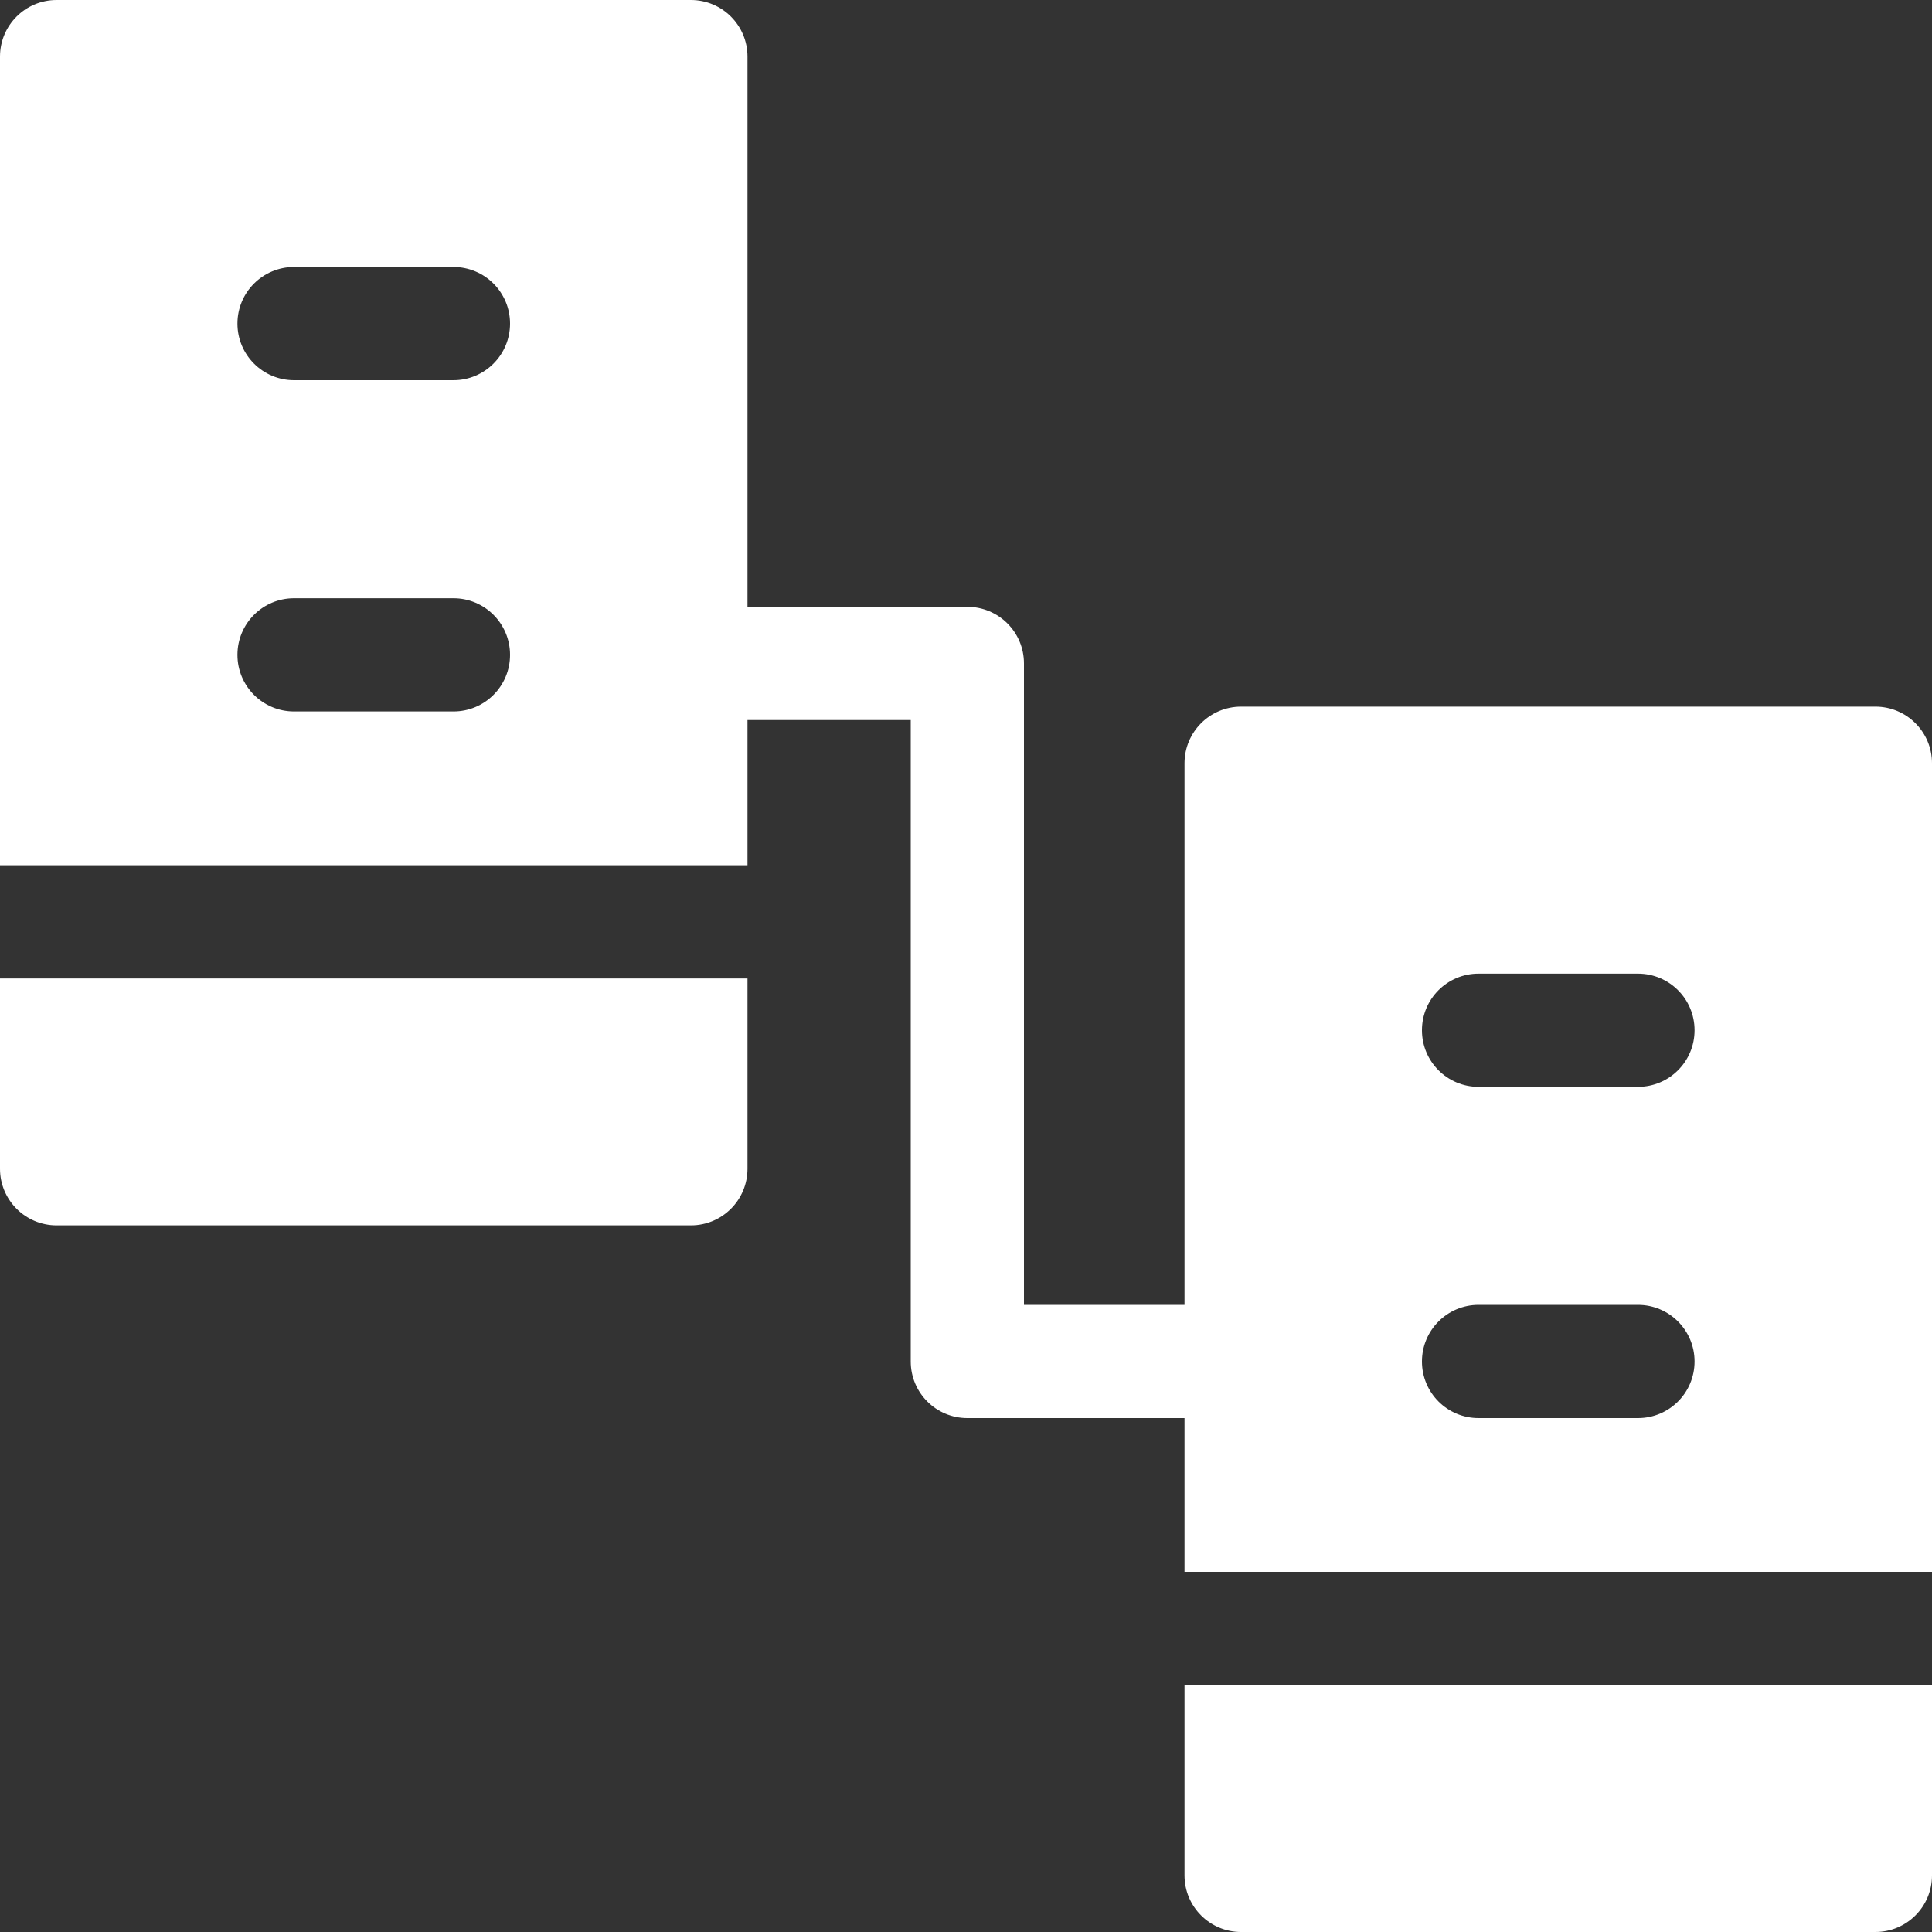
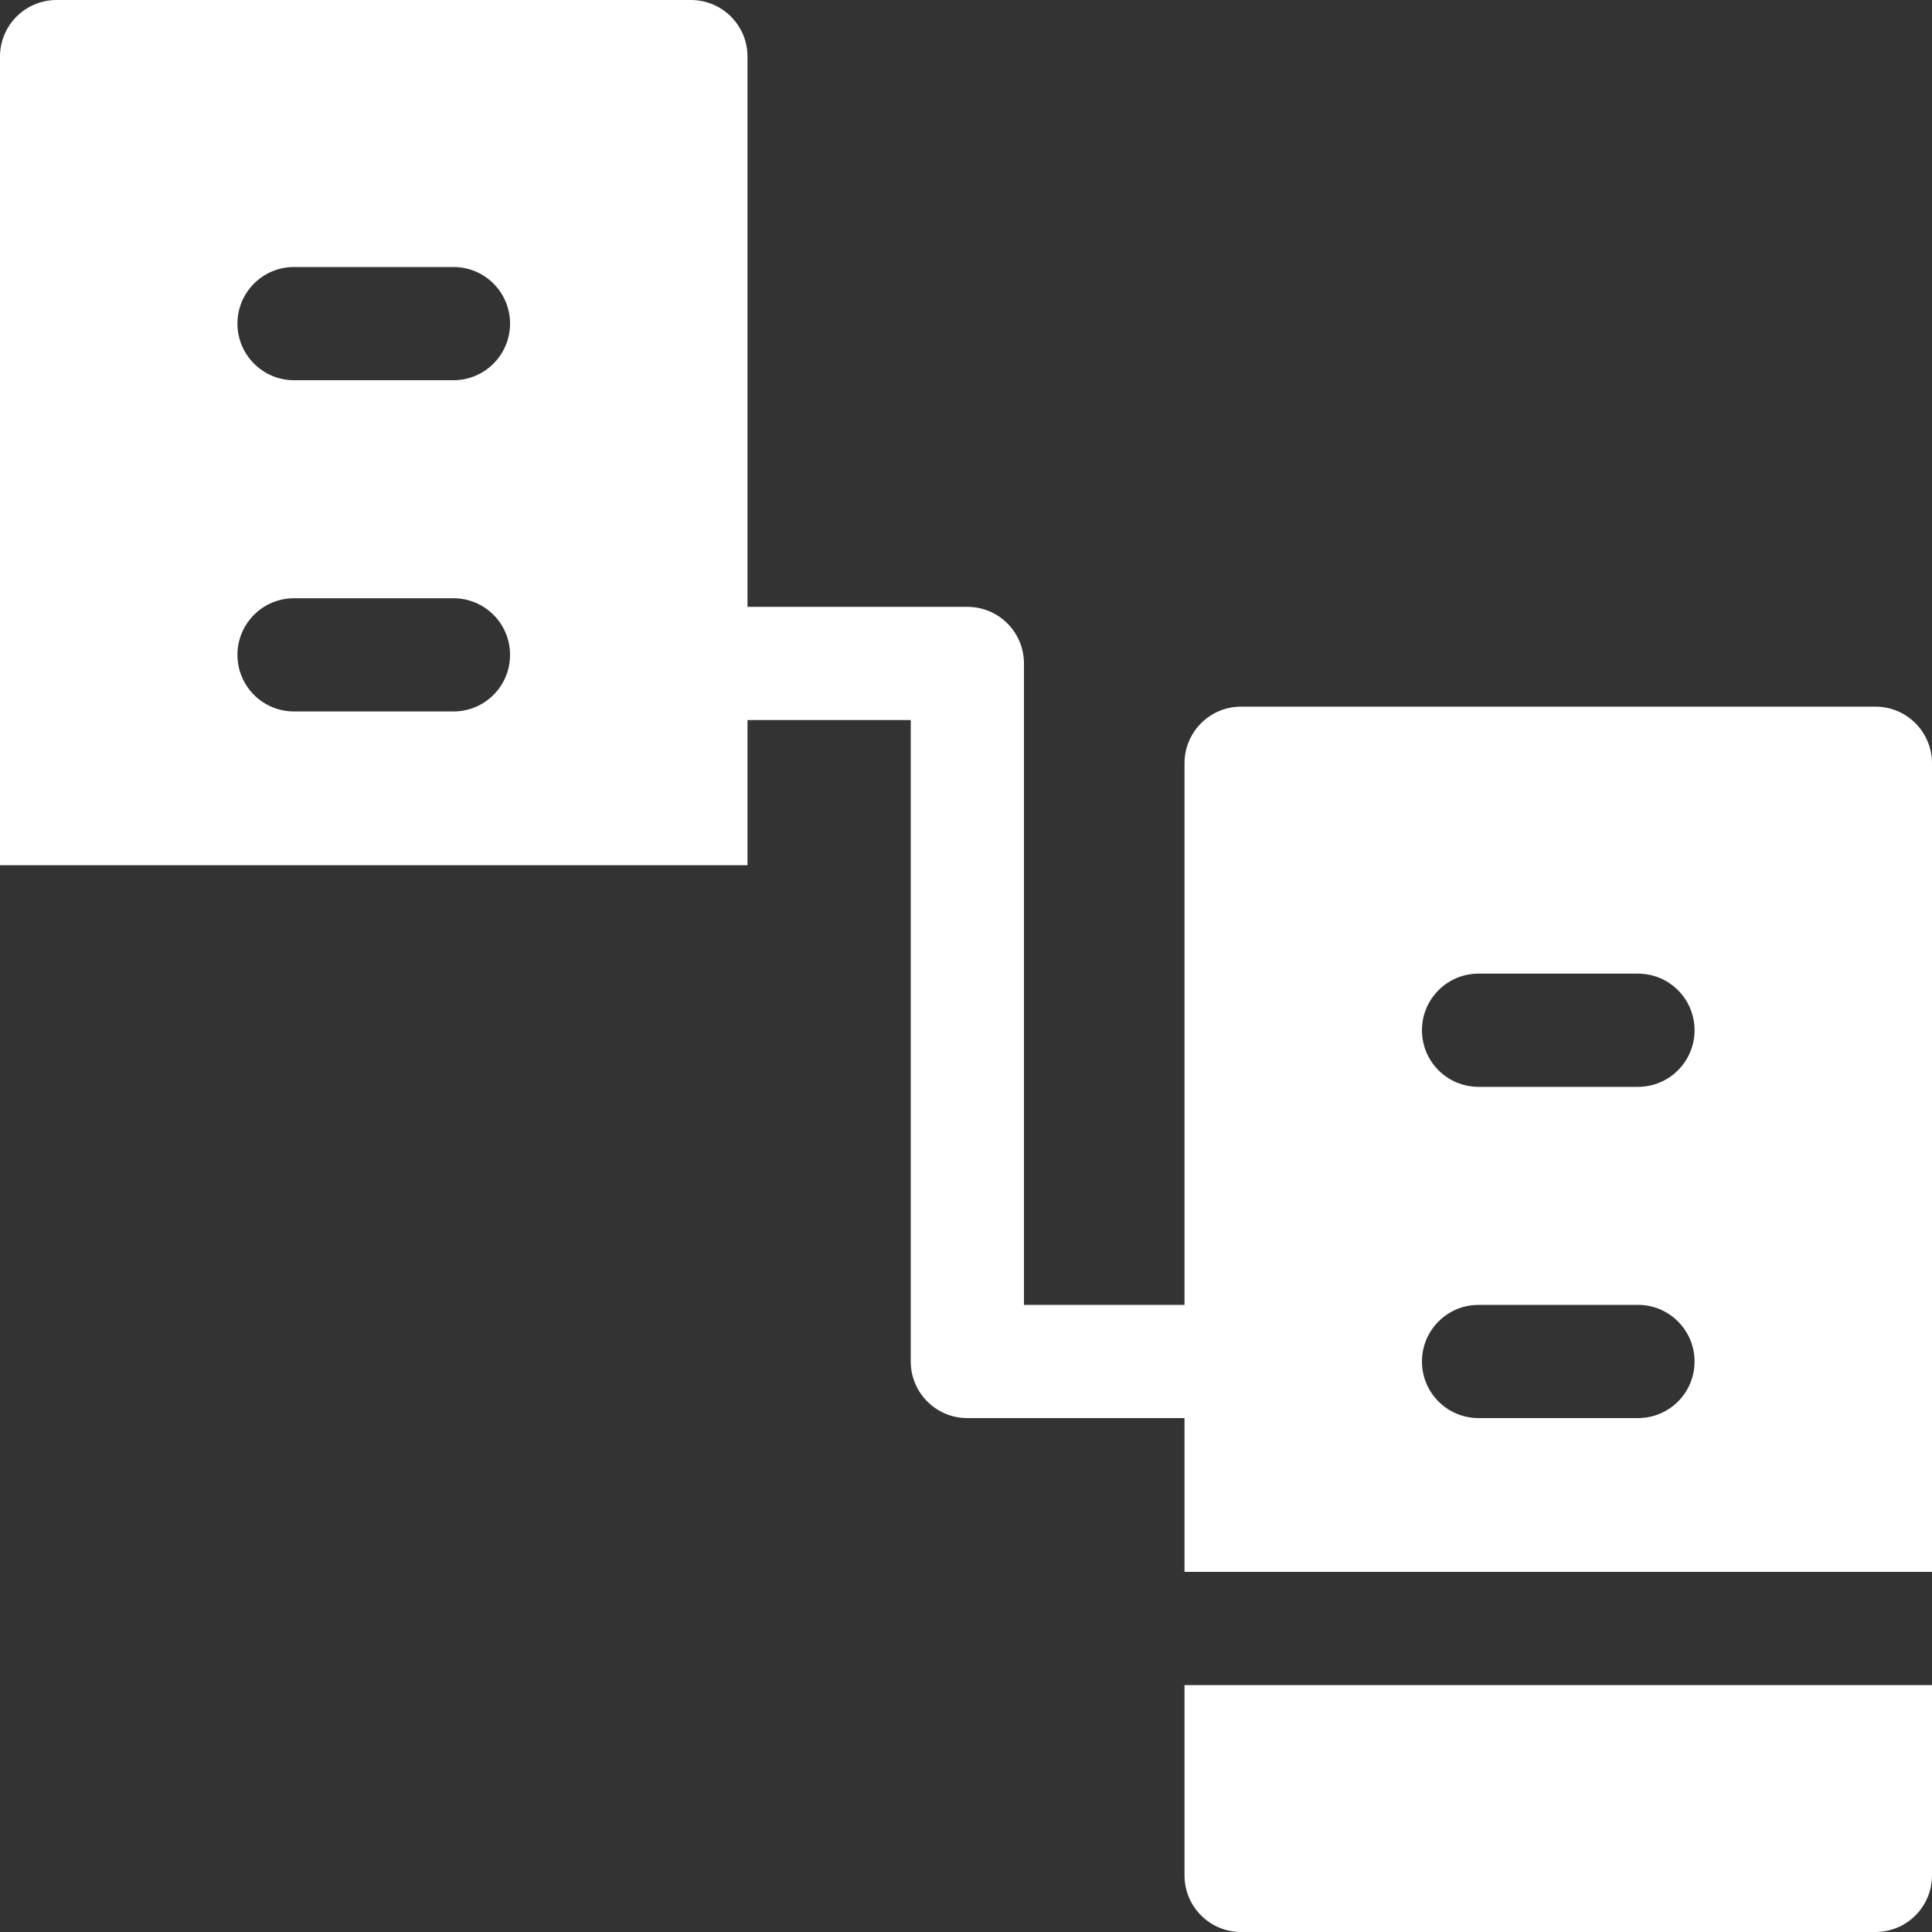
<svg xmlns="http://www.w3.org/2000/svg" width="20" height="20" viewBox="0 0 20 20" fill="none">
  <rect x="0" y="0" width="20" height="20" fill="#333333" stroke="none" />
  <g clip-path="url(#clip0_1586_1652)">
    <path d="M20 16.272V7.901C20 7.578 19.738 7.315 19.414 7.315H12.848C12.524 7.315 12.262 7.578 12.262 7.901V13.508H10.6V6.868C10.6 6.544 10.338 6.282 10.014 6.282H7.738V0.586C7.738 0.262 7.476 0 7.152 0H0.586C0.262 0 0 0.262 0 0.586V8.957H7.738V7.454H9.428V14.094C9.428 14.418 9.69 14.68 10.014 14.68H12.262V16.272H20ZM4.694 7.365H3.044C2.72 7.365 2.458 7.103 2.458 6.779C2.458 6.455 2.72 6.193 3.044 6.193H4.694C5.018 6.193 5.28 6.455 5.28 6.779C5.28 7.103 5.018 7.365 4.694 7.365ZM4.694 3.936H3.044C2.72 3.936 2.458 3.673 2.458 3.35C2.458 3.026 2.72 2.764 3.044 2.764H4.694C5.018 2.764 5.28 3.026 5.28 3.35C5.28 3.673 5.018 3.936 4.694 3.936ZM16.956 14.68H15.306C14.982 14.68 14.72 14.418 14.72 14.094C14.72 13.771 14.982 13.508 15.306 13.508H16.956C17.28 13.508 17.542 13.771 17.542 14.094C17.542 14.418 17.28 14.68 16.956 14.68ZM16.956 11.251H15.306C14.982 11.251 14.72 10.989 14.72 10.665C14.72 10.341 14.982 10.079 15.306 10.079H16.956C17.28 10.079 17.542 10.341 17.542 10.665C17.542 10.989 17.28 11.251 16.956 11.251ZM12.262 17.444V19.414C12.262 19.738 12.524 20 12.848 20H19.414C19.738 20 20 19.738 20 19.414V17.444H12.262Z" fill="white" />
-     <path d="M0 10.129V12.099C0 12.422 0.262 12.685 0.586 12.685H7.152C7.476 12.685 7.738 12.422 7.738 12.099V10.129H0Z" fill="white" />
  </g>
  <defs>
    <clipPath id="clip0_1586_1652">
      <rect width="20" height="20" fill="white" />
    </clipPath>
  </defs>
</svg>